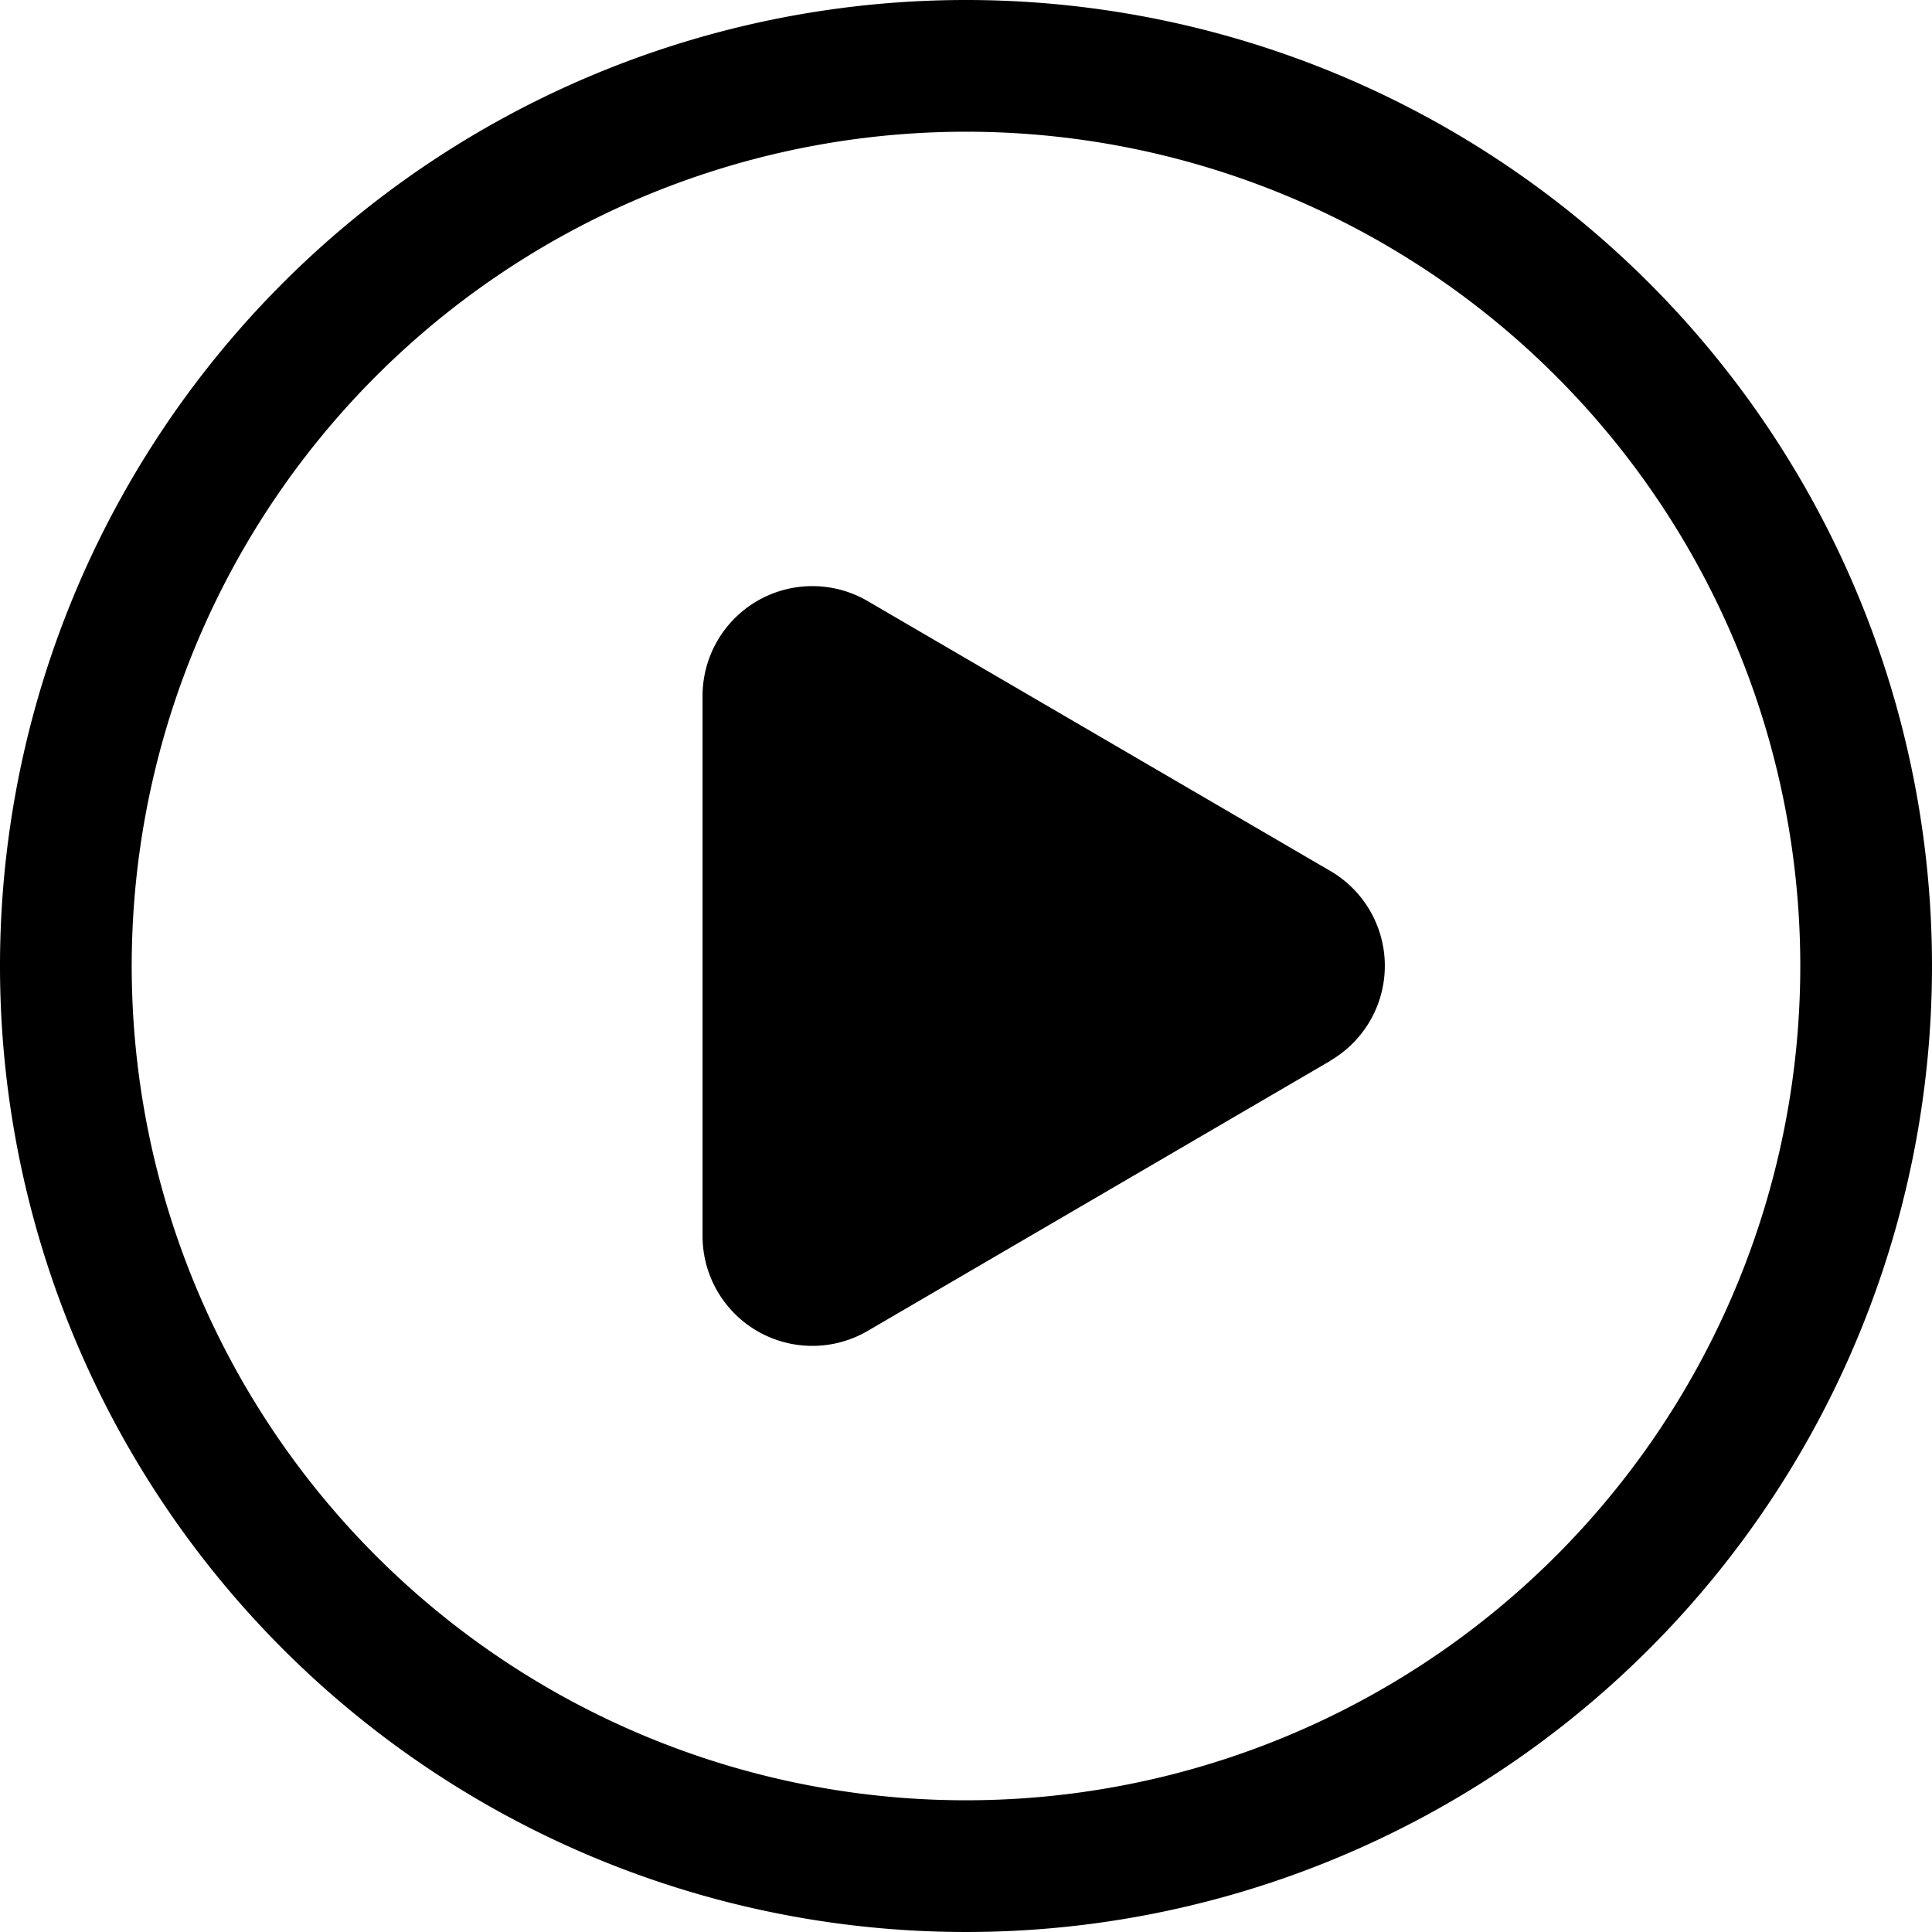
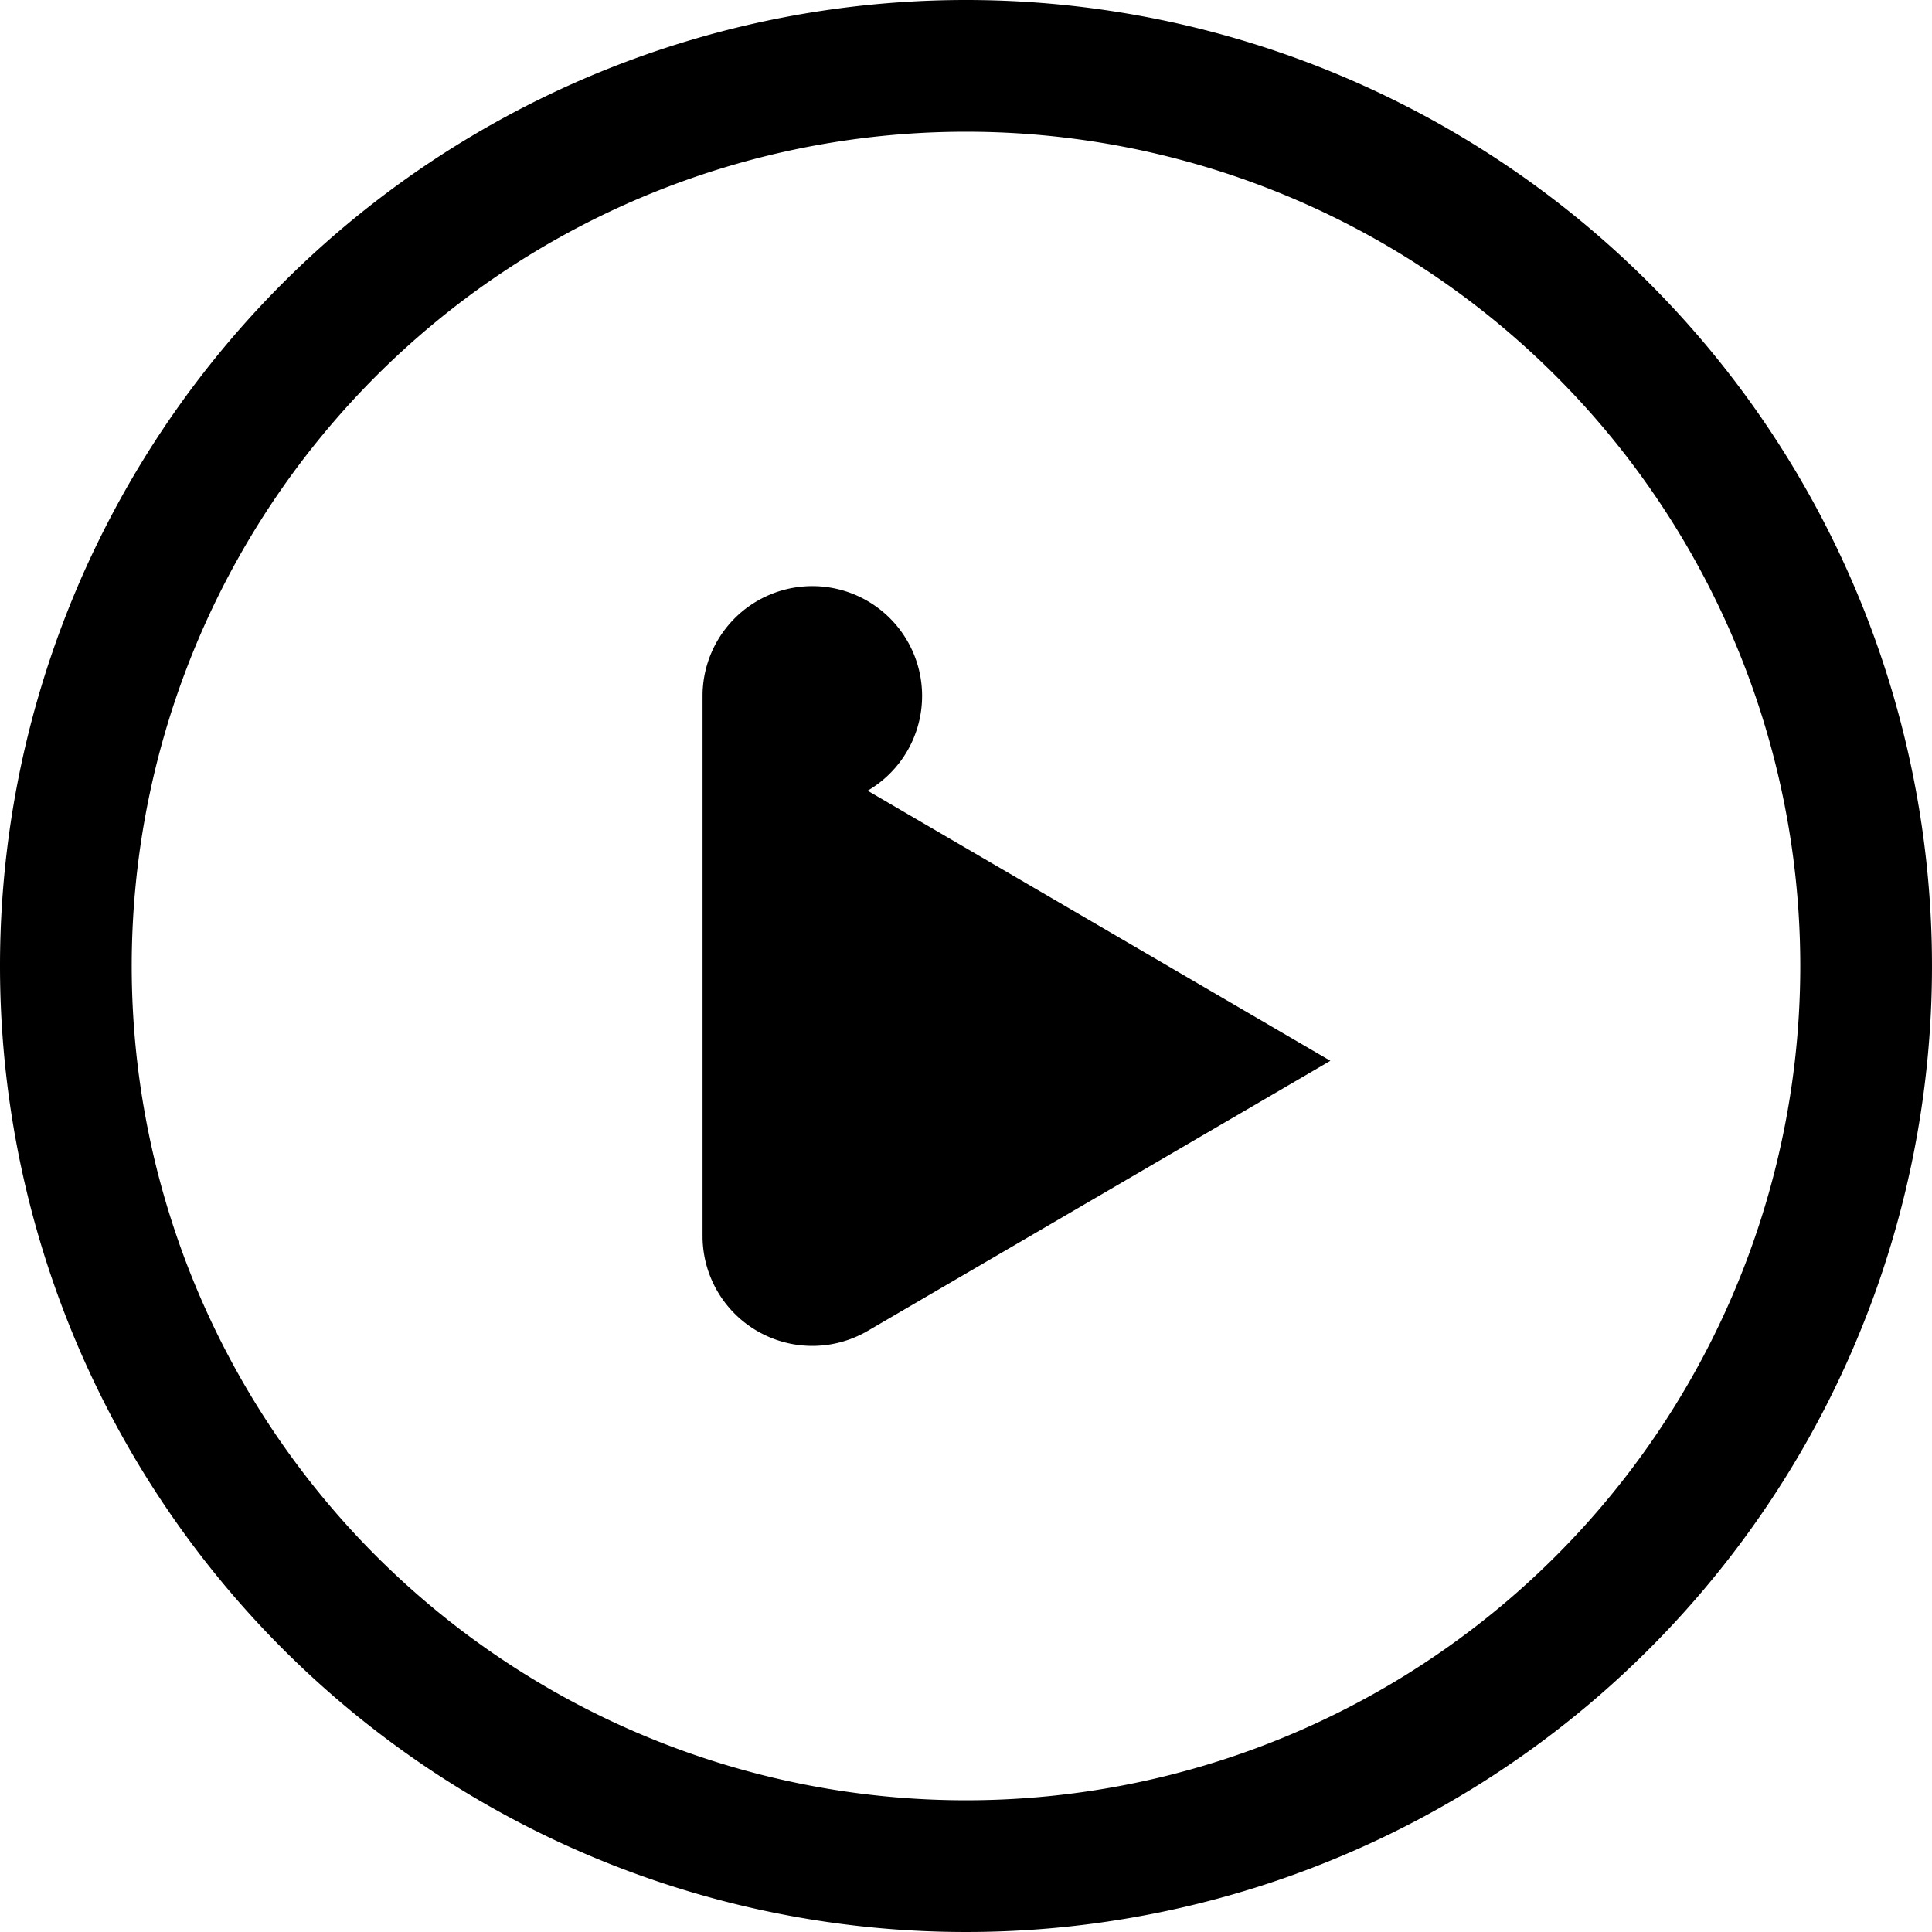
<svg xmlns="http://www.w3.org/2000/svg" width="45" height="45" viewBox="0 0 45 45">
-   <path d="M23.5,1A22.5,22.5,0,1,1,1,23.5,22.5,22.5,0,0,1,23.5,1Zm0,3.068A19.432,19.432,0,1,0,42.932,23.5,19.432,19.432,0,0,0,23.5,4.068Zm8.487,21.64L21.209,32a2.557,2.557,0,0,1-3.845-2.208V17.213A2.557,2.557,0,0,1,21.209,15l10.778,6.287a2.557,2.557,0,0,1,0,4.417Z" transform="translate(-1 -1)" fill="#000" />
+   <path d="M23.5,1A22.5,22.5,0,1,1,1,23.5,22.5,22.5,0,0,1,23.5,1Zm0,3.068A19.432,19.432,0,1,0,42.932,23.5,19.432,19.432,0,0,0,23.5,4.068Zm8.487,21.64L21.209,32a2.557,2.557,0,0,1-3.845-2.208V17.213A2.557,2.557,0,0,1,21.209,15a2.557,2.557,0,0,1,0,4.417Z" transform="translate(-1 -1)" fill="#000" />
</svg>